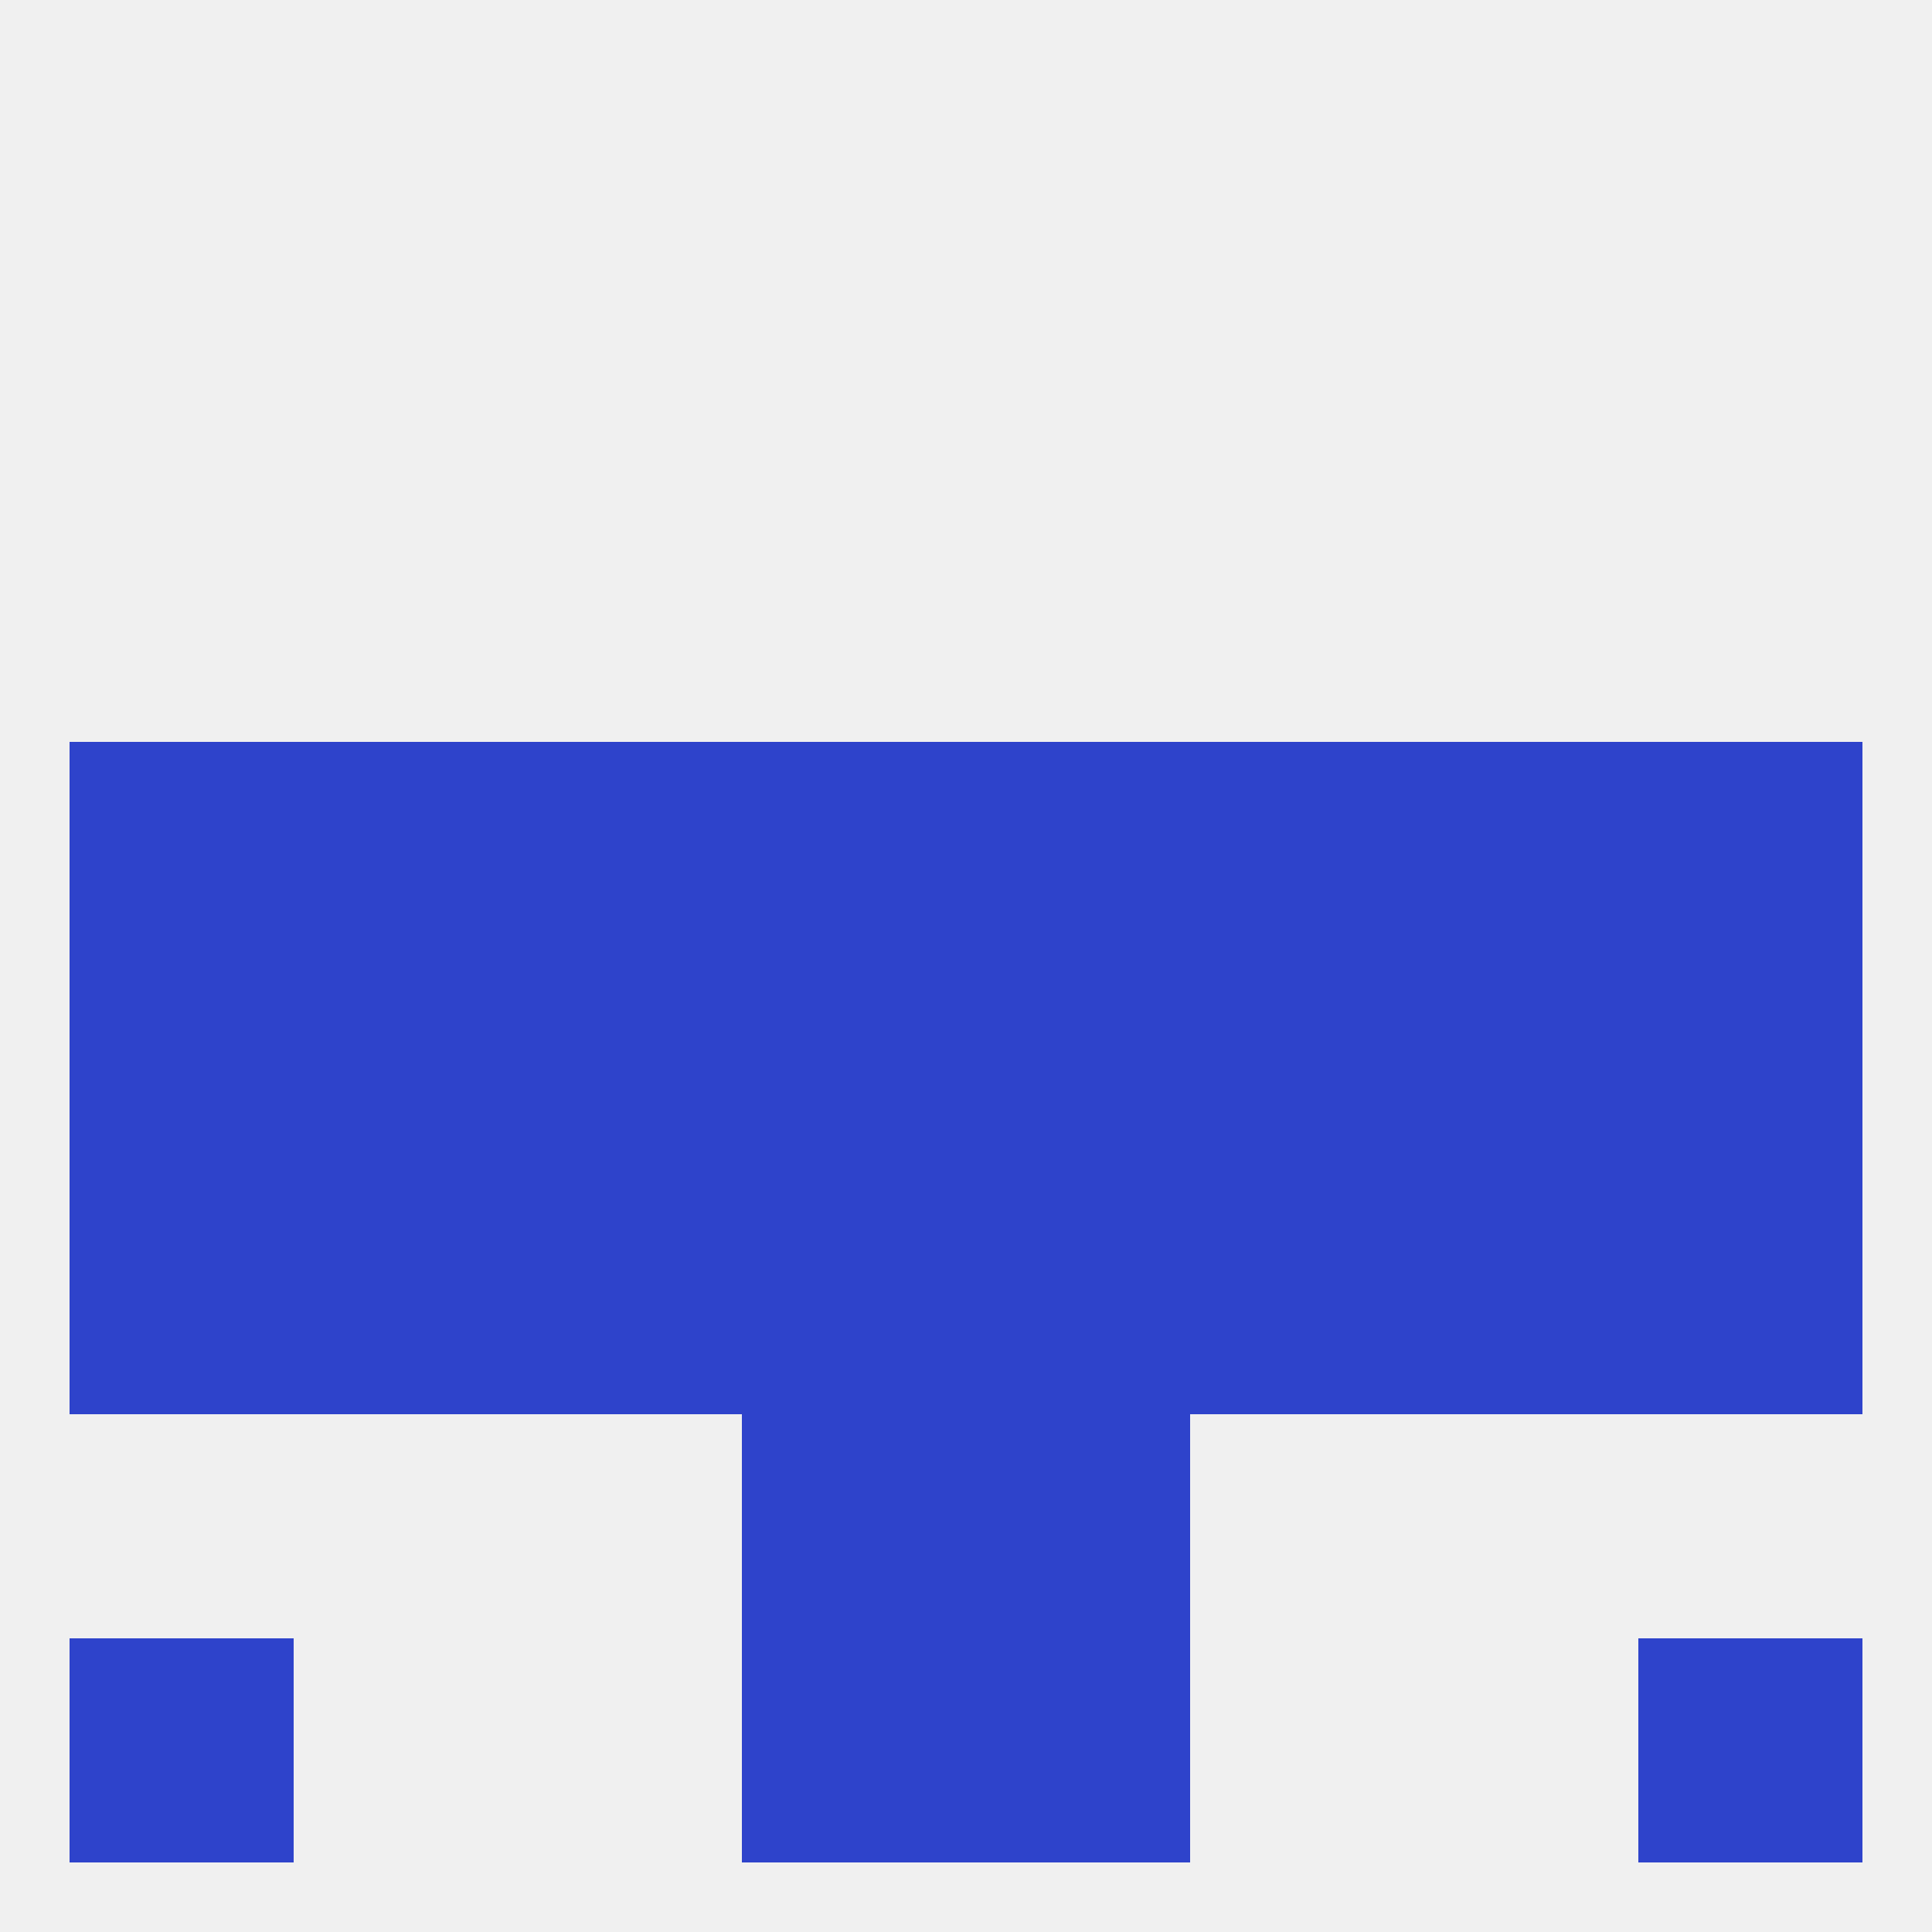
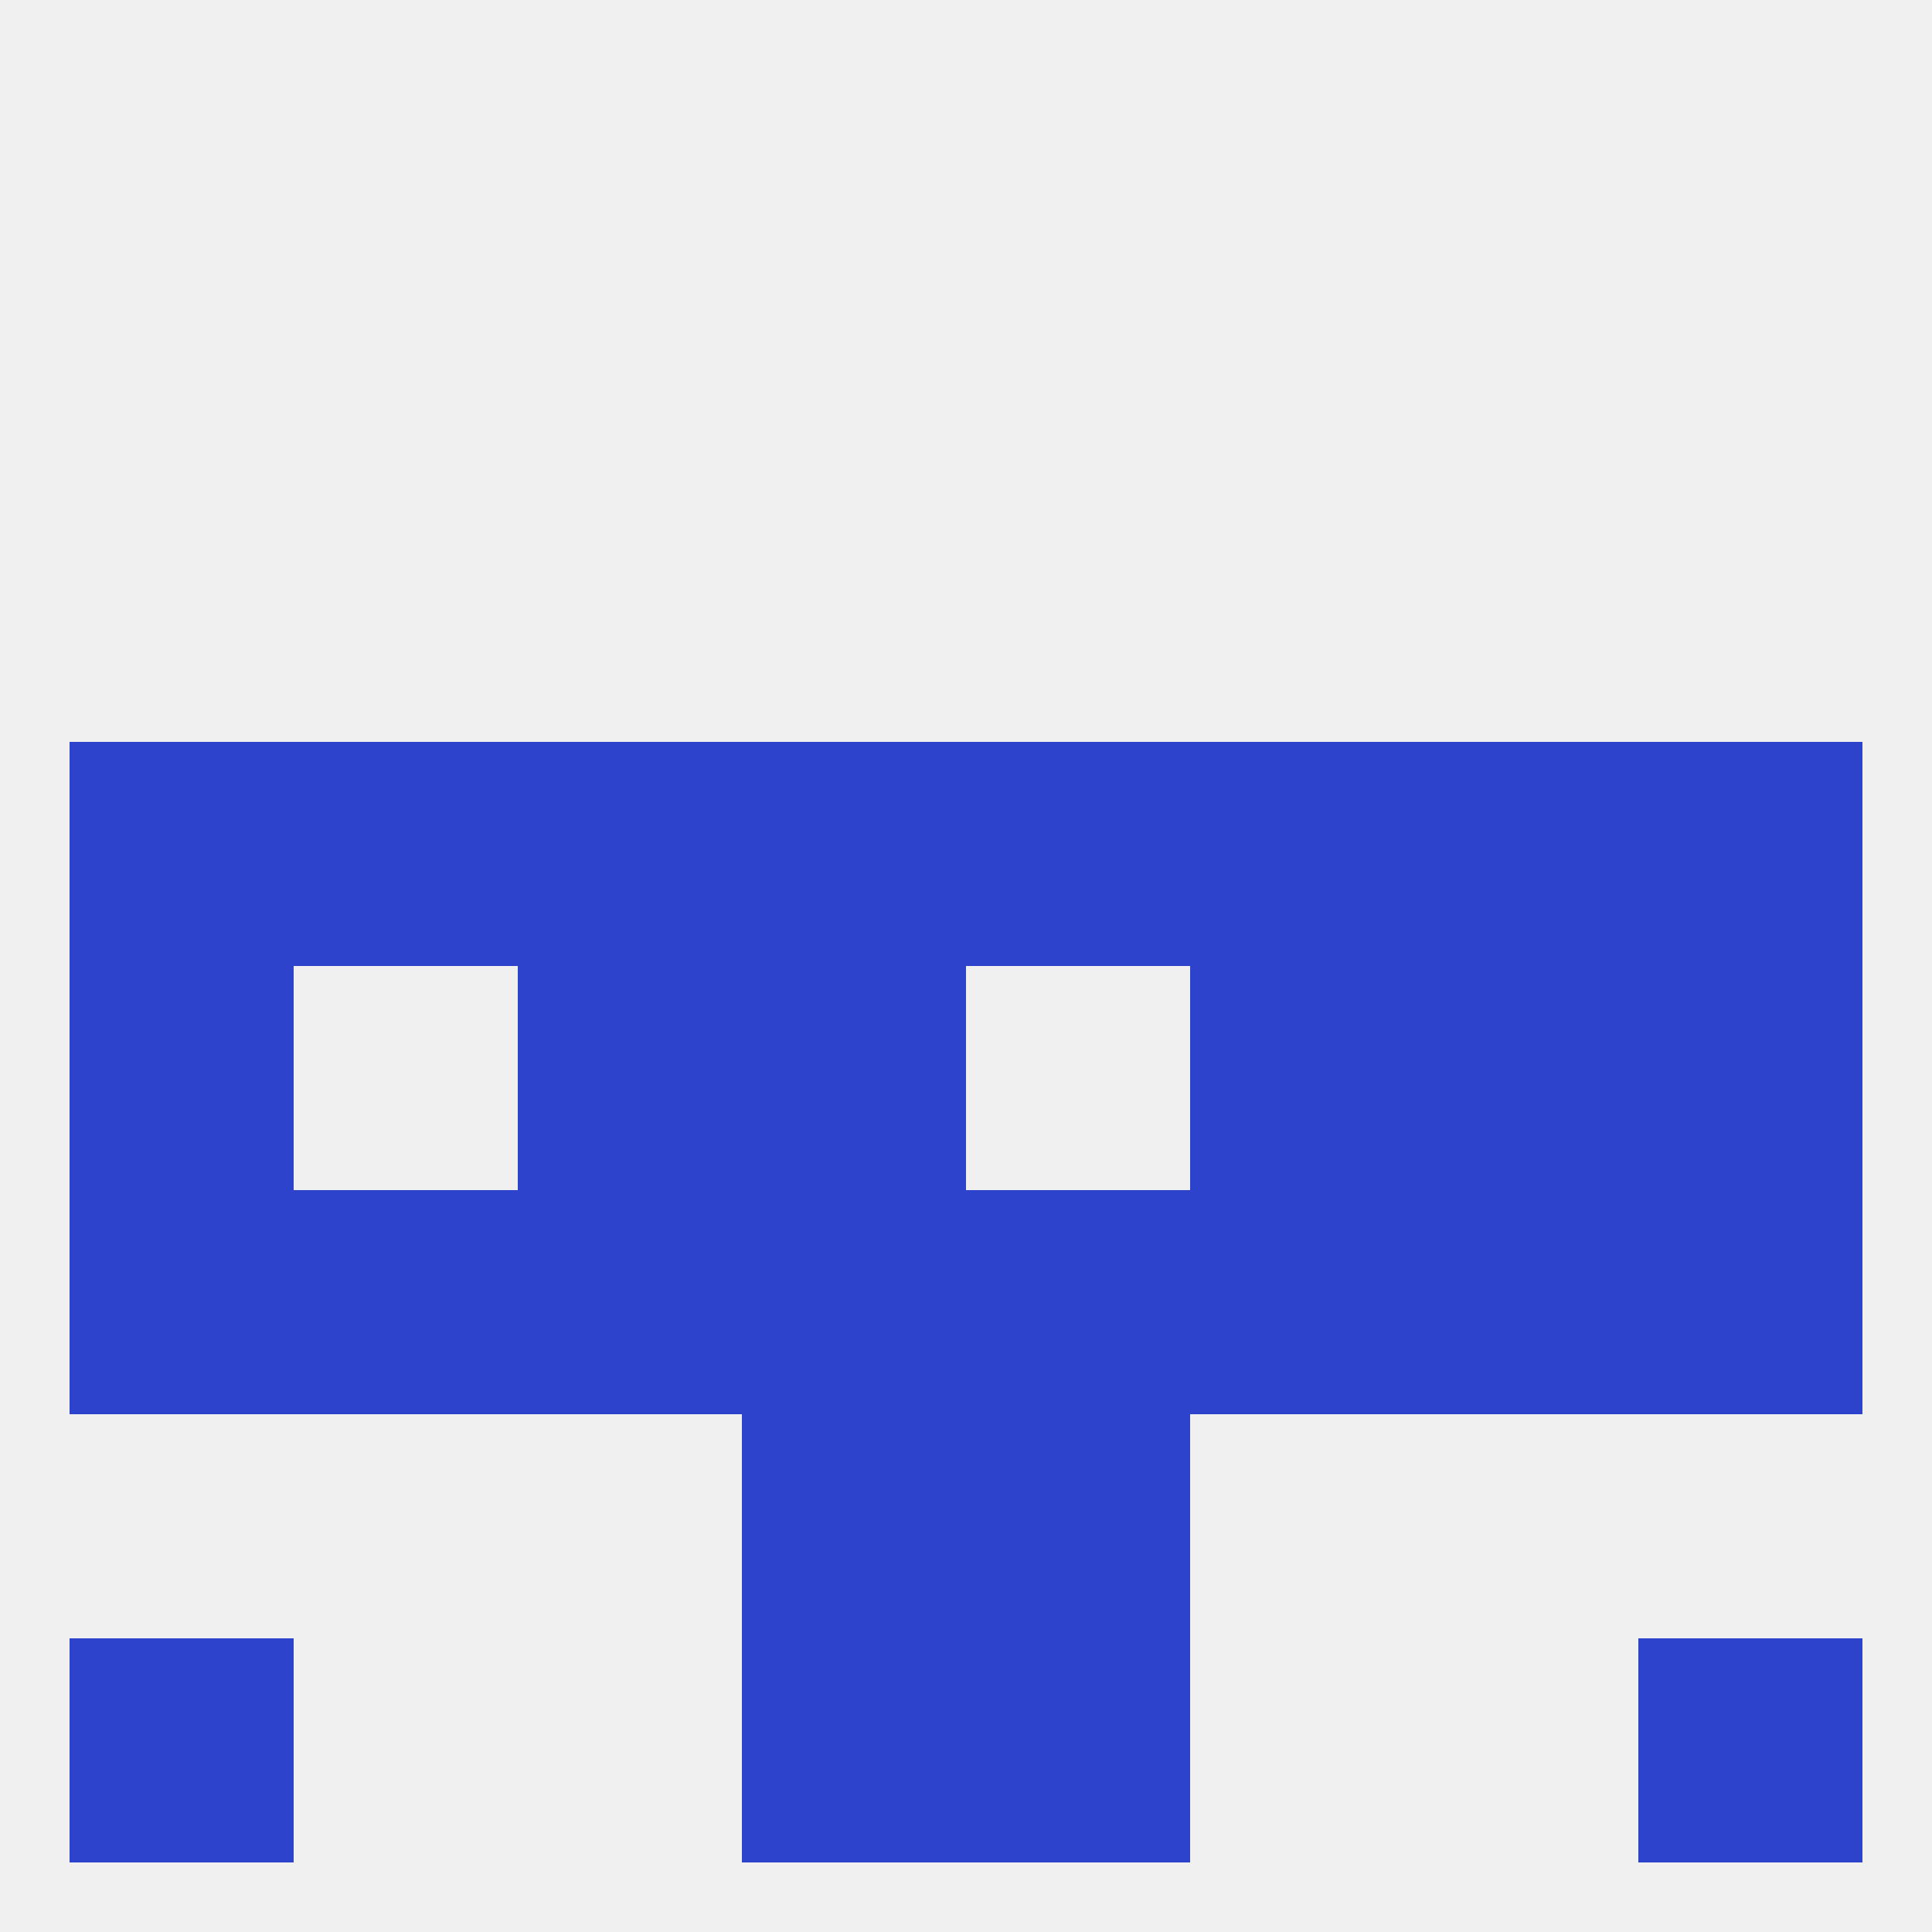
<svg xmlns="http://www.w3.org/2000/svg" version="1.1" baseprofile="full" width="250" height="250" viewBox="0 0 250 250">
  <rect width="100%" height="100%" fill="rgba(240,240,240,255)" />
  <rect x="96" y="183" width="29" height="29" fill="rgba(46,67,203,255)" />
  <rect x="125" y="183" width="29" height="29" fill="rgba(46,67,203,255)" />
  <rect x="9" y="212" width="29" height="29" fill="rgba(46,67,203,255)" />
  <rect x="212" y="212" width="29" height="29" fill="rgba(46,67,203,255)" />
  <rect x="96" y="212" width="29" height="29" fill="rgba(46,67,203,255)" />
  <rect x="125" y="212" width="29" height="29" fill="rgba(46,67,203,255)" />
  <rect x="96" y="96" width="29" height="29" fill="rgba(46,67,203,255)" />
  <rect x="125" y="96" width="29" height="29" fill="rgba(46,67,203,255)" />
  <rect x="67" y="96" width="29" height="29" fill="rgba(46,67,203,255)" />
  <rect x="154" y="96" width="29" height="29" fill="rgba(46,67,203,255)" />
  <rect x="38" y="96" width="29" height="29" fill="rgba(46,67,203,255)" />
  <rect x="183" y="96" width="29" height="29" fill="rgba(46,67,203,255)" />
  <rect x="9" y="96" width="29" height="29" fill="rgba(46,67,203,255)" />
  <rect x="212" y="96" width="29" height="29" fill="rgba(46,67,203,255)" />
-   <rect x="125" y="125" width="29" height="29" fill="rgba(46,67,203,255)" />
  <rect x="9" y="125" width="29" height="29" fill="rgba(46,67,203,255)" />
  <rect x="212" y="125" width="29" height="29" fill="rgba(46,67,203,255)" />
  <rect x="67" y="125" width="29" height="29" fill="rgba(46,67,203,255)" />
  <rect x="183" y="125" width="29" height="29" fill="rgba(46,67,203,255)" />
  <rect x="154" y="125" width="29" height="29" fill="rgba(46,67,203,255)" />
-   <rect x="38" y="125" width="29" height="29" fill="rgba(46,67,203,255)" />
  <rect x="96" y="125" width="29" height="29" fill="rgba(46,67,203,255)" />
  <rect x="212" y="154" width="29" height="29" fill="rgba(46,67,203,255)" />
  <rect x="38" y="154" width="29" height="29" fill="rgba(46,67,203,255)" />
  <rect x="183" y="154" width="29" height="29" fill="rgba(46,67,203,255)" />
  <rect x="125" y="154" width="29" height="29" fill="rgba(46,67,203,255)" />
  <rect x="9" y="154" width="29" height="29" fill="rgba(46,67,203,255)" />
  <rect x="67" y="154" width="29" height="29" fill="rgba(46,67,203,255)" />
  <rect x="154" y="154" width="29" height="29" fill="rgba(46,67,203,255)" />
  <rect x="96" y="154" width="29" height="29" fill="rgba(46,67,203,255)" />
</svg>